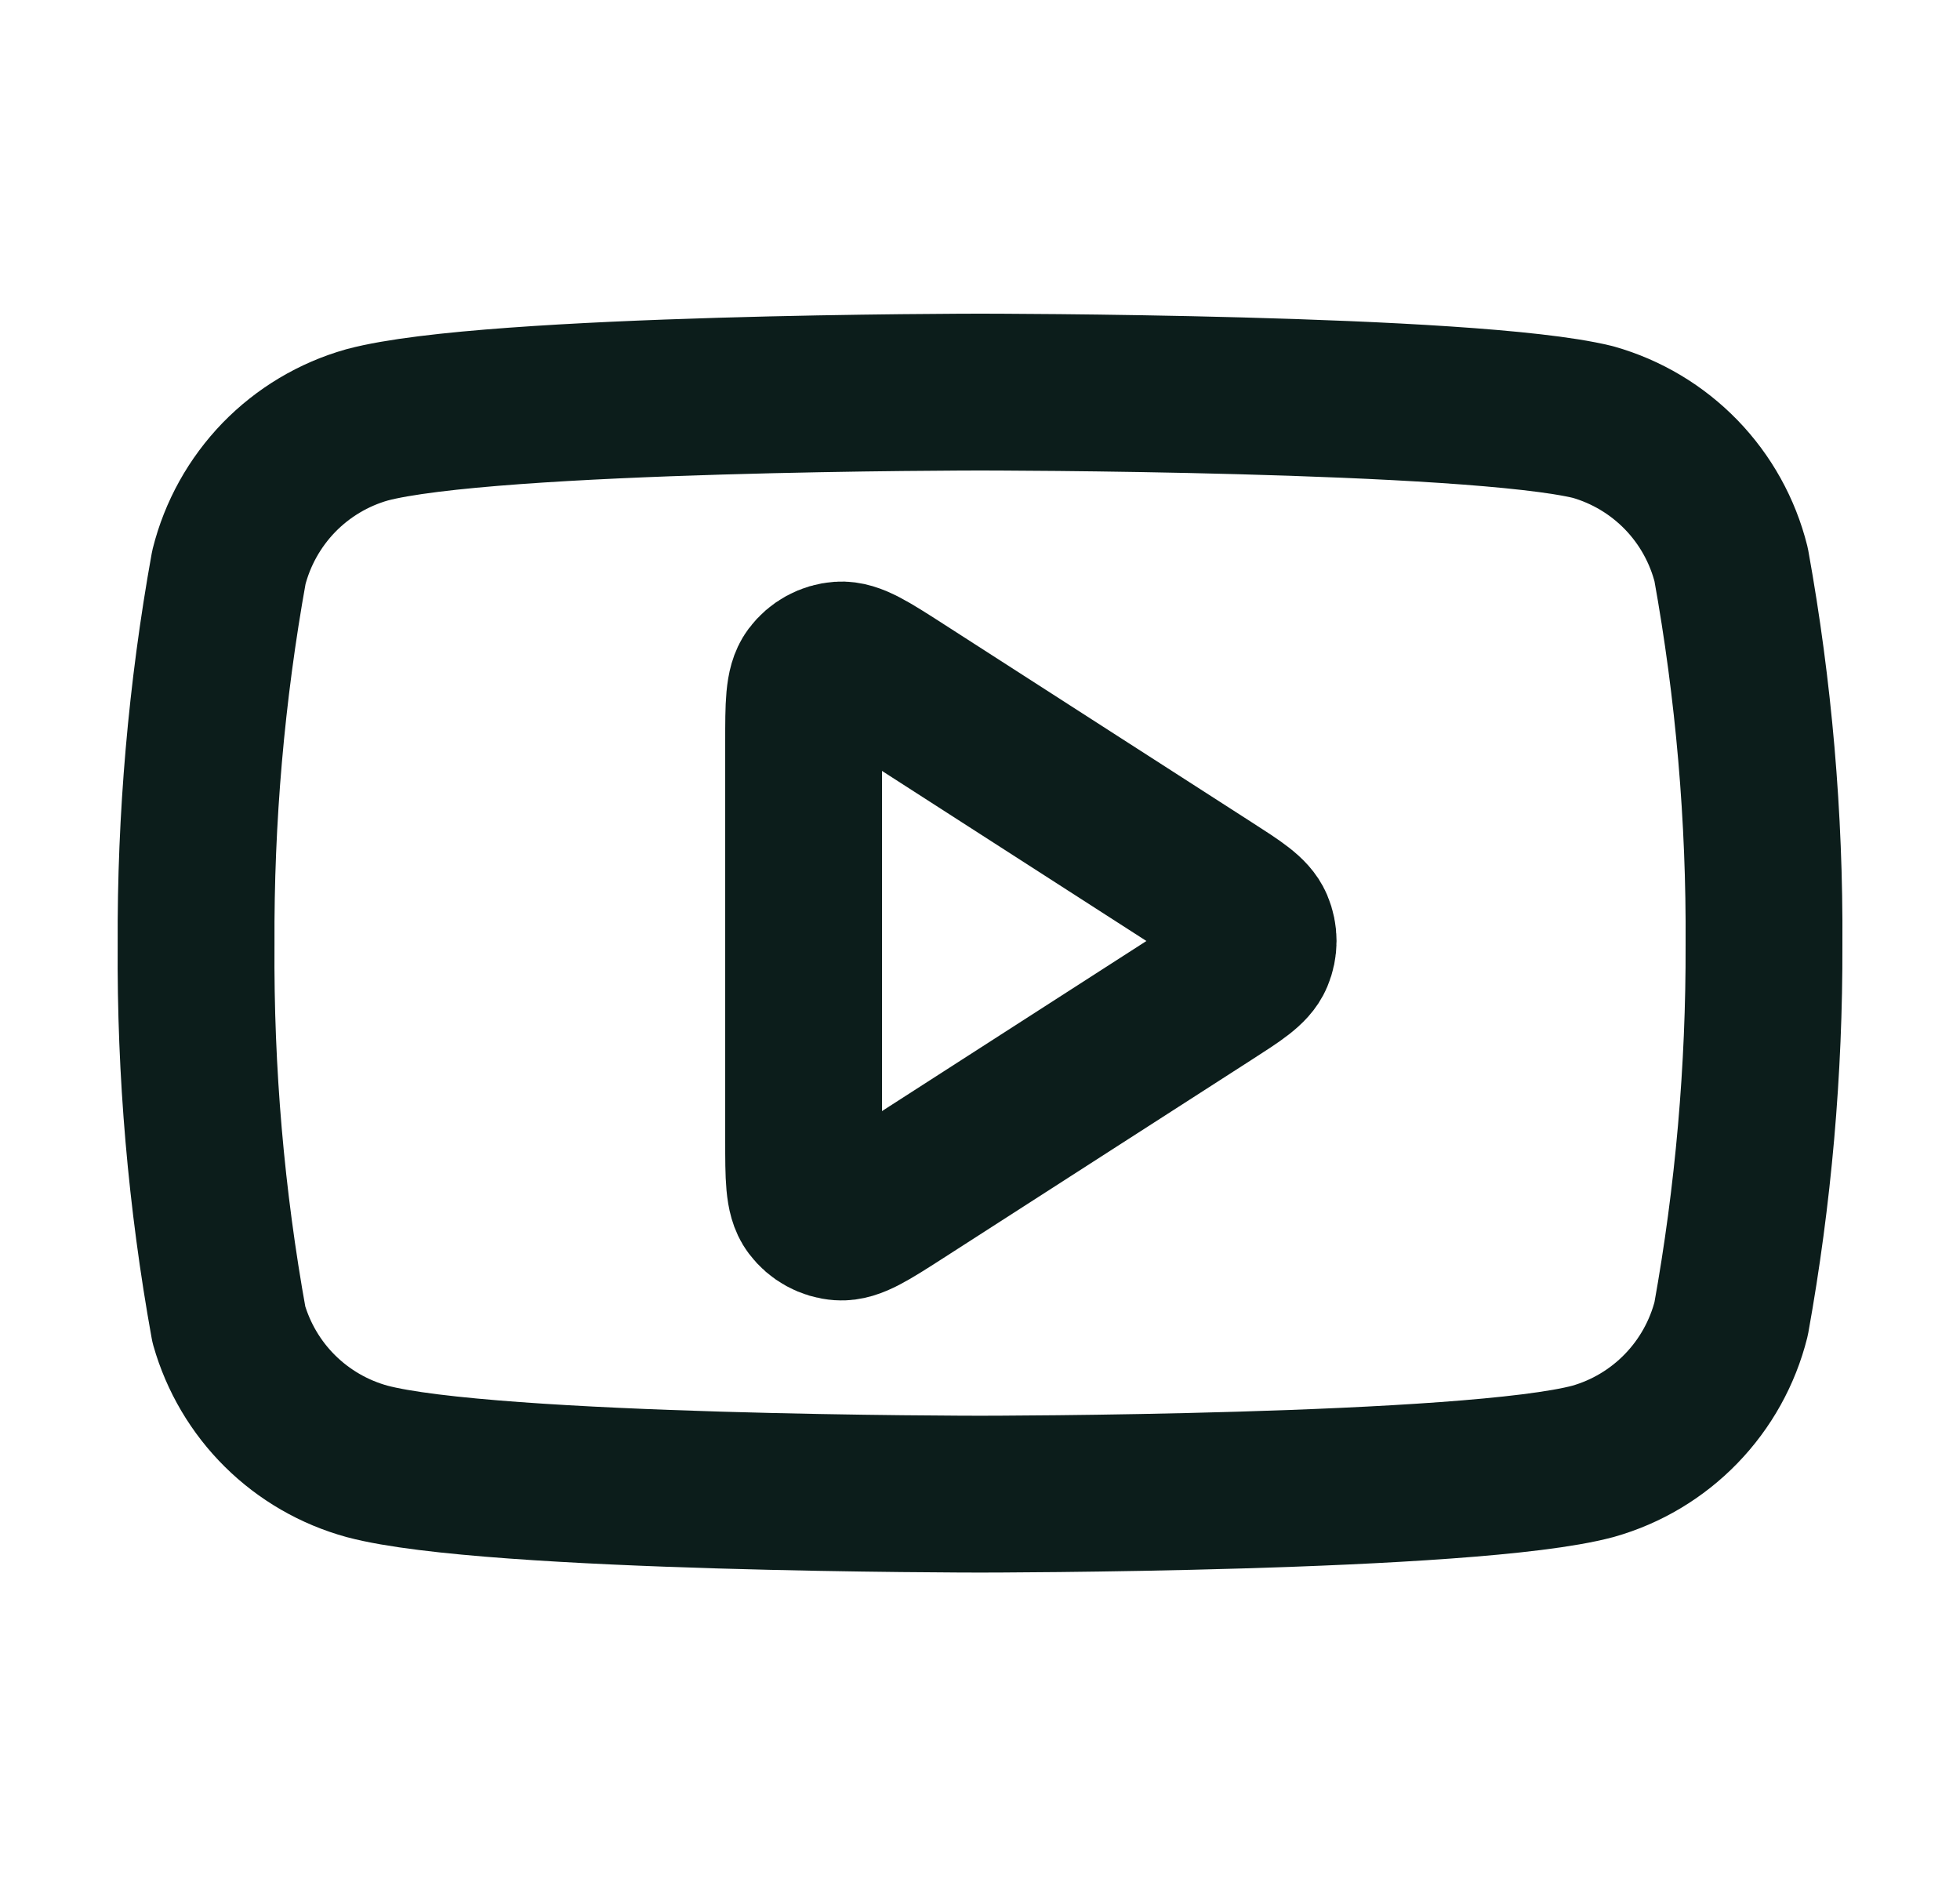
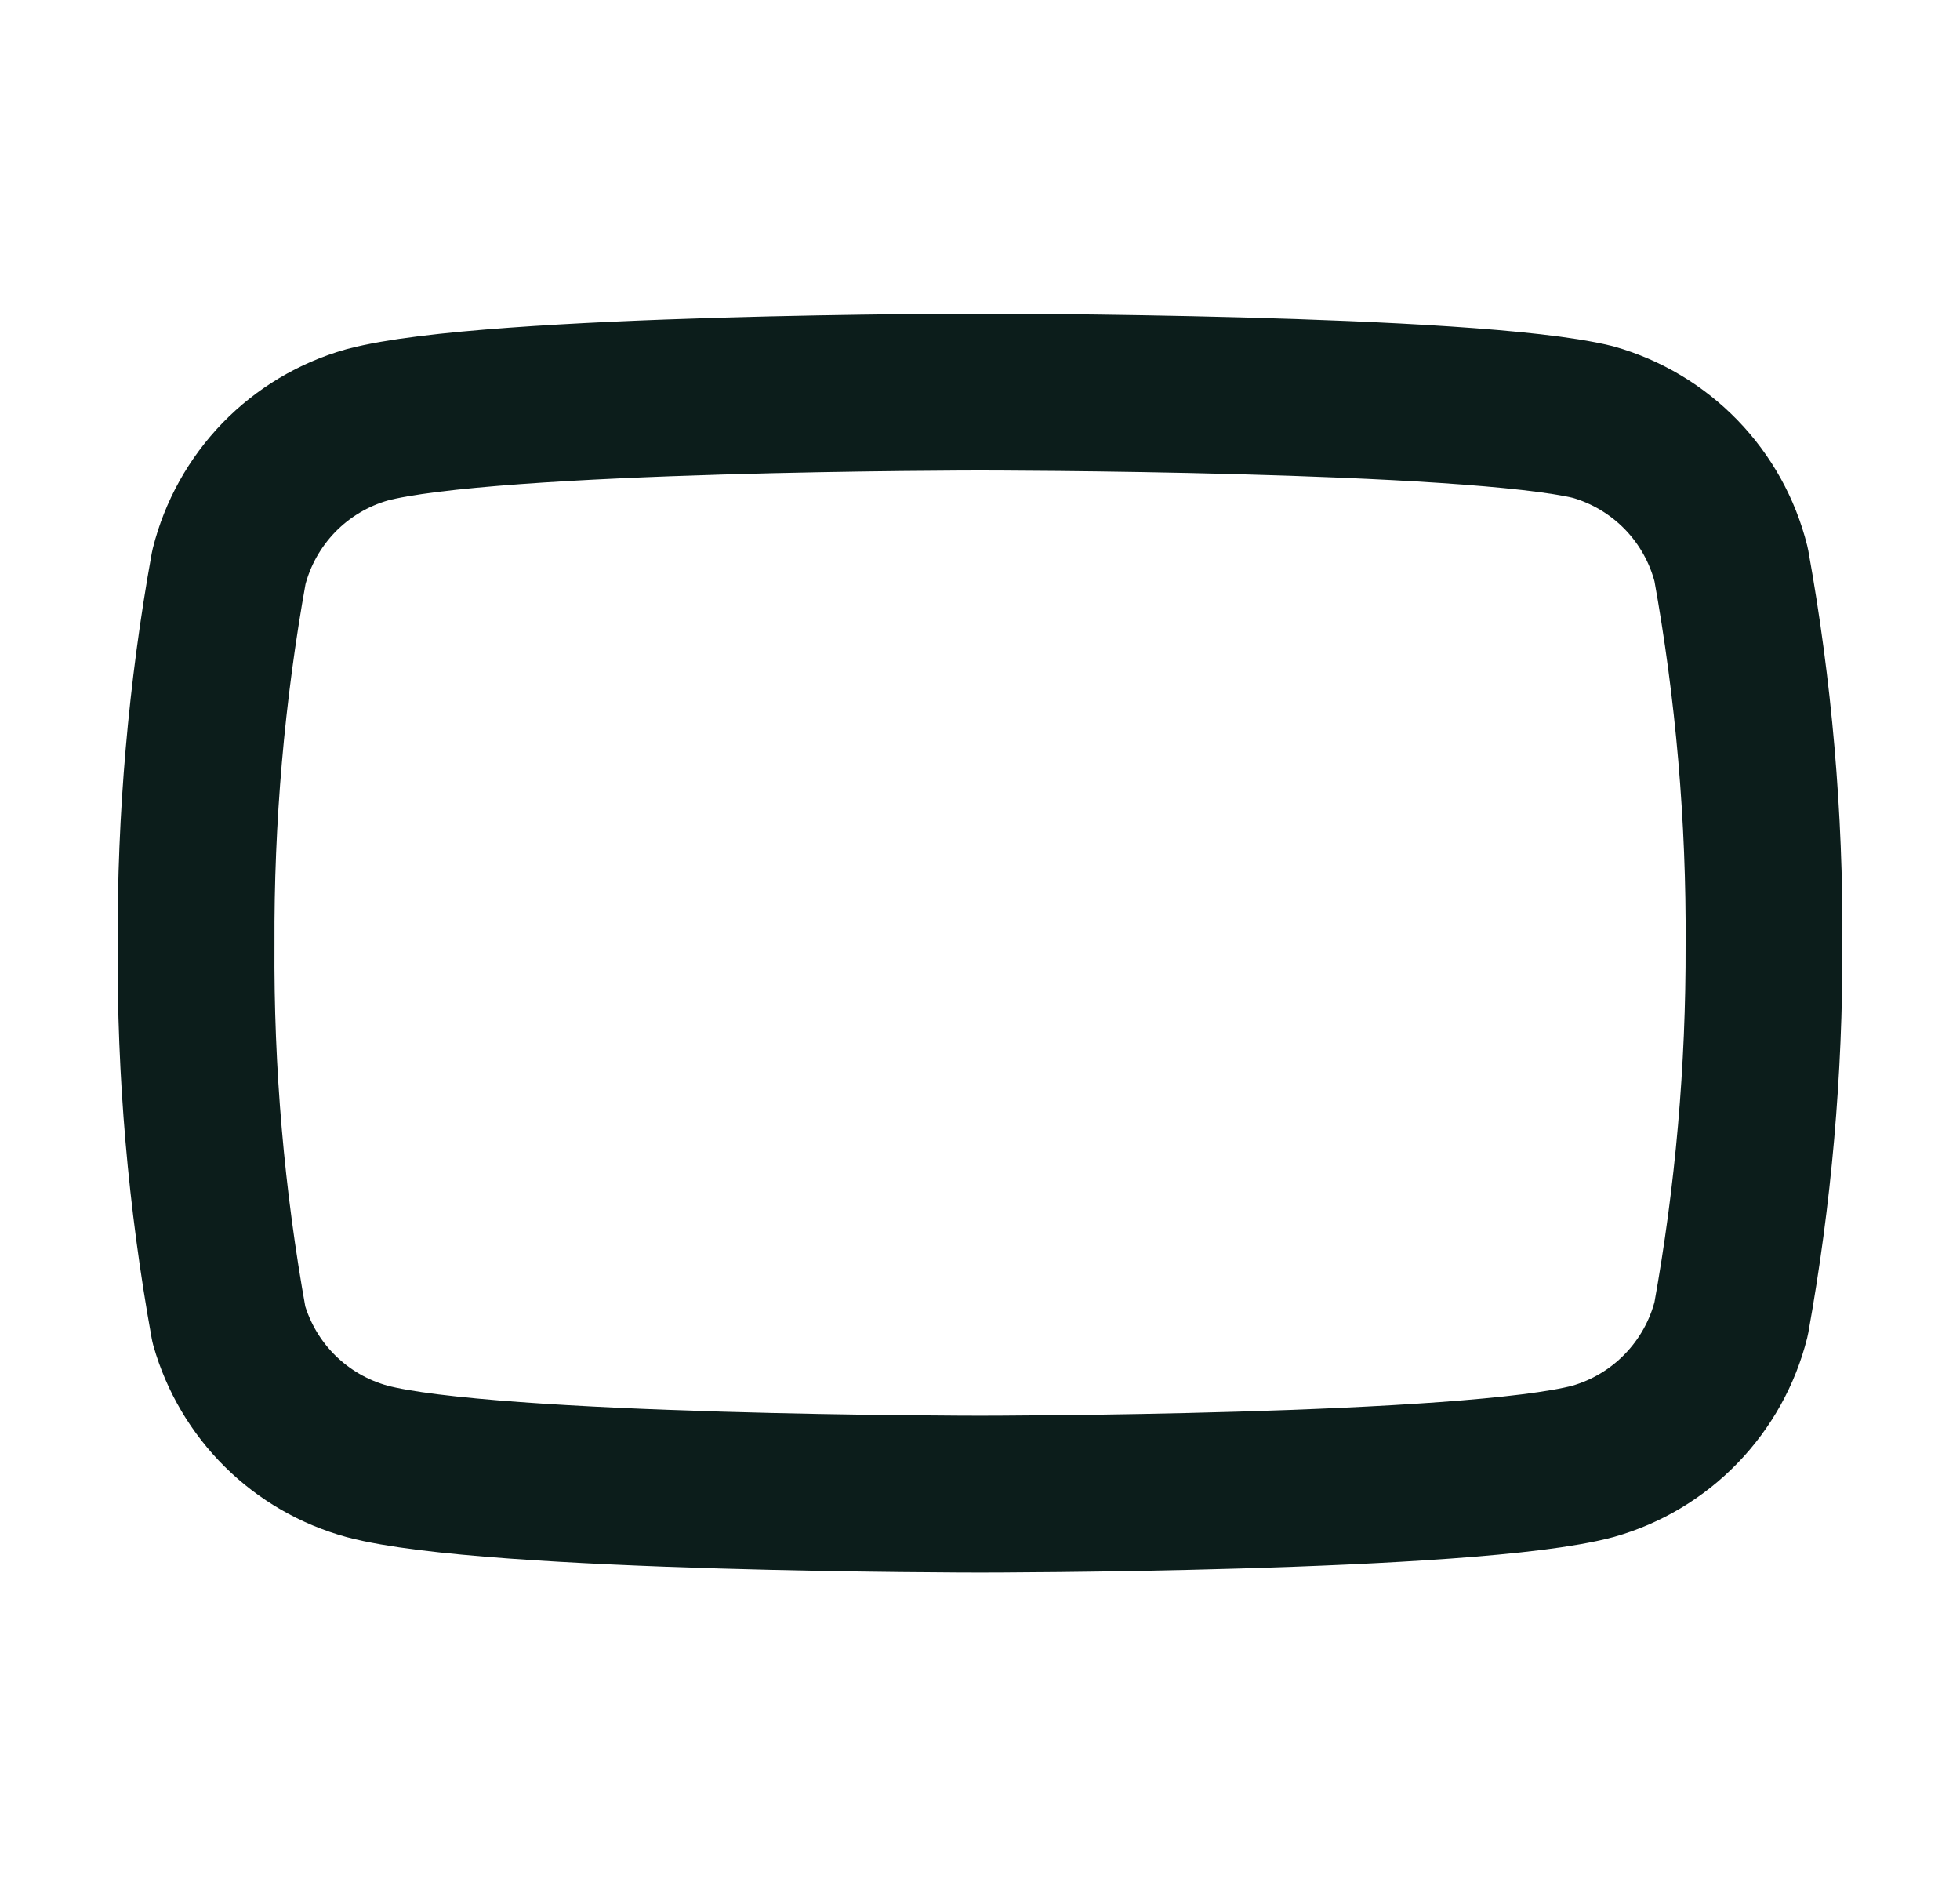
<svg xmlns="http://www.w3.org/2000/svg" width="25" height="24" viewBox="0 0 25 24" fill="none">
  <path d="M22.081 7.2C21.973 6.768 21.753 6.373 21.444 6.054C21.134 5.735 20.746 5.503 20.318 5.382C18.754 5 12.5 5 12.5 5C12.5 5 6.246 5 4.682 5.418C4.254 5.539 3.866 5.771 3.556 6.09C3.247 6.41 3.027 6.805 2.919 7.236C2.633 8.823 2.493 10.433 2.501 12.045C2.49 13.67 2.63 15.292 2.919 16.89C3.038 17.308 3.263 17.689 3.571 17.994C3.88 18.3 4.263 18.521 4.682 18.636C6.246 19.054 12.5 19.054 12.5 19.054C12.5 19.054 18.754 19.054 20.318 18.636C20.746 18.515 21.134 18.283 21.444 17.963C21.753 17.644 21.973 17.249 22.081 16.818C22.365 15.243 22.505 13.645 22.5 12.045C22.51 10.421 22.37 8.799 22.081 7.2Z" stroke="#0C1D1B" stroke-width="2" stroke-linecap="round" stroke-linejoin="round" />
-   <path d="M10.25 9.465C10.25 8.988 10.25 8.749 10.35 8.616C10.437 8.5 10.57 8.427 10.714 8.417C10.88 8.405 11.081 8.534 11.483 8.792L15.425 11.327C15.774 11.551 15.948 11.663 16.008 11.805C16.061 11.93 16.061 12.07 16.008 12.195C15.948 12.337 15.774 12.449 15.425 12.673L11.483 15.208C11.081 15.466 10.88 15.595 10.714 15.583C10.57 15.573 10.437 15.5 10.35 15.384C10.25 15.251 10.25 15.012 10.25 14.535V9.465Z" stroke="#0C1D1B" stroke-width="2" stroke-linecap="round" stroke-linejoin="round" />
</svg>